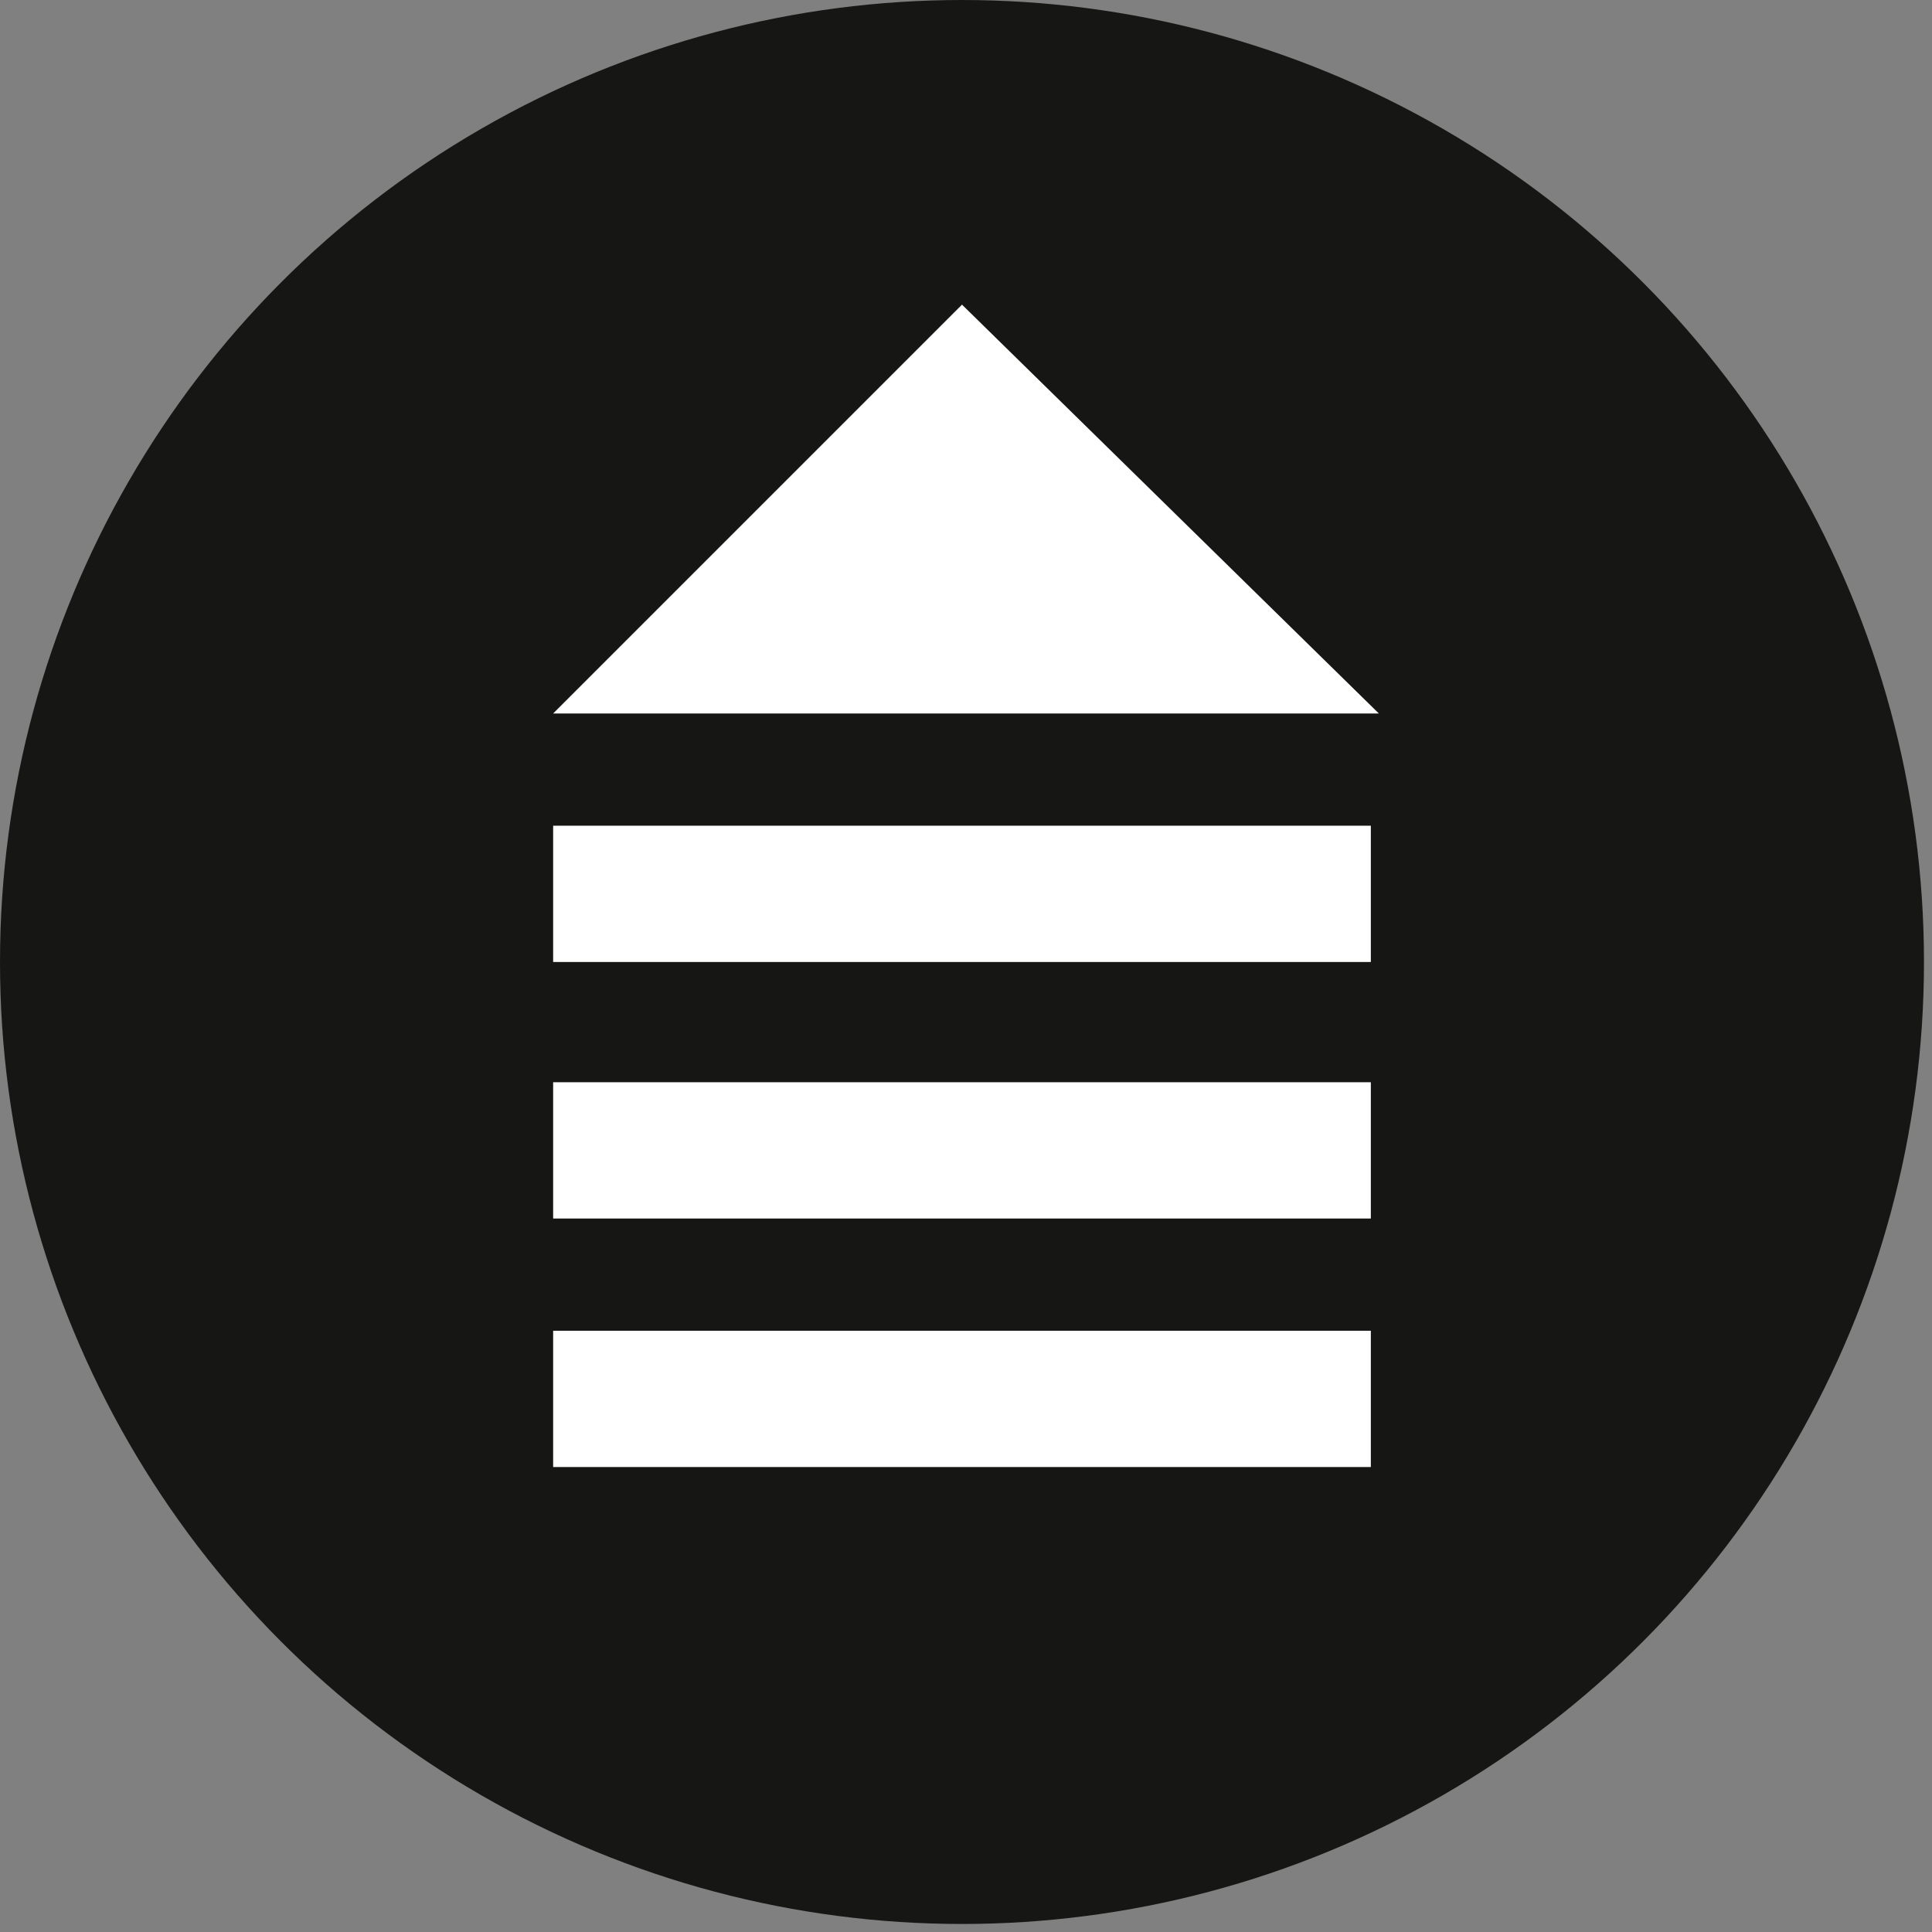
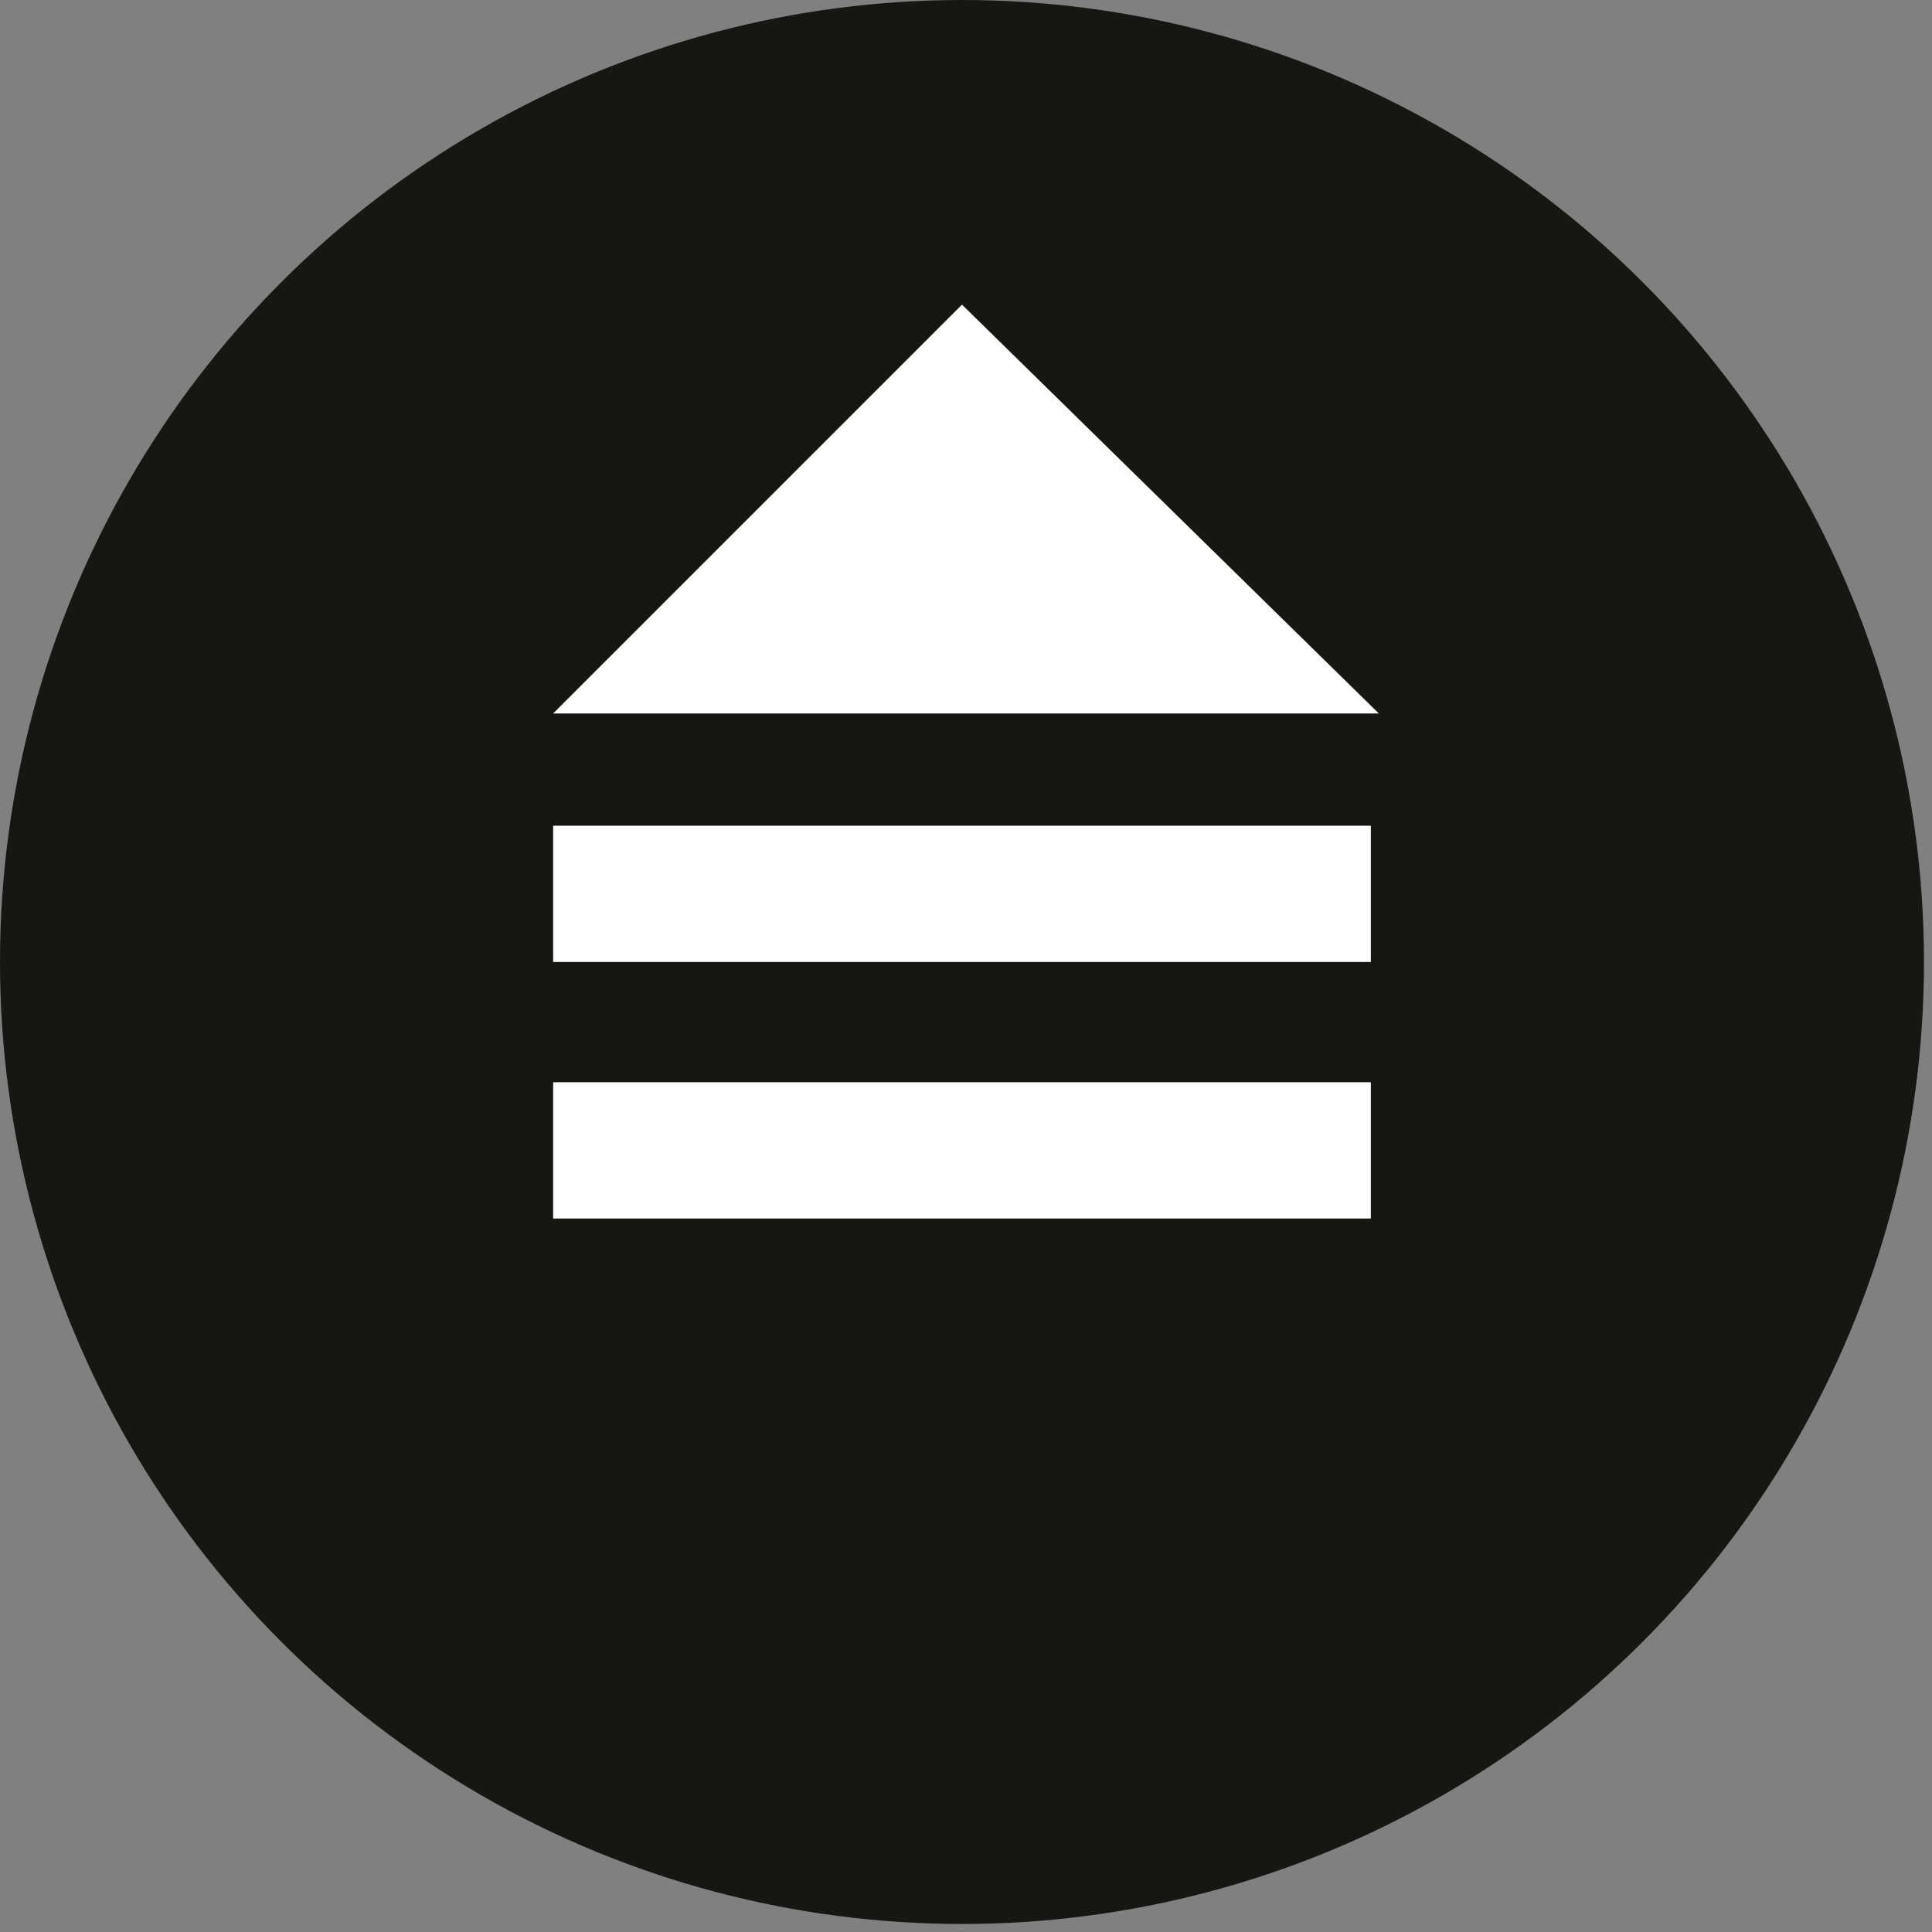
<svg xmlns="http://www.w3.org/2000/svg" version="1.1" id="Livello_1" x="0px" y="0px" viewBox="0 0 24.1 24.1" style="enable-background:new 0 0 24.1 24.1;" xml:space="preserve">
  <rect x="0" y="0" width="24.1" height="24.1" fill="#808080" stroke="none" />
  <style type="text/css">
	.st0{fill:#161615;}
	.st1{fill:#FFFFFF;}
</style>
  <g>
    <circle class="st0" cx="12" cy="12" r="12" />
  </g>
  <g>
    <g>
      <polygon class="st1" points="6.9,8.9 12,3.8 17.2,8.9   " />
      <rect x="6.9" y="10.3" class="st1" width="10.2" height="1.7" />
      <rect x="6.9" y="13.5" class="st1" width="10.2" height="1.7" />
-       <rect x="6.9" y="16.6" class="st1" width="10.2" height="1.7" />
    </g>
  </g>
</svg>